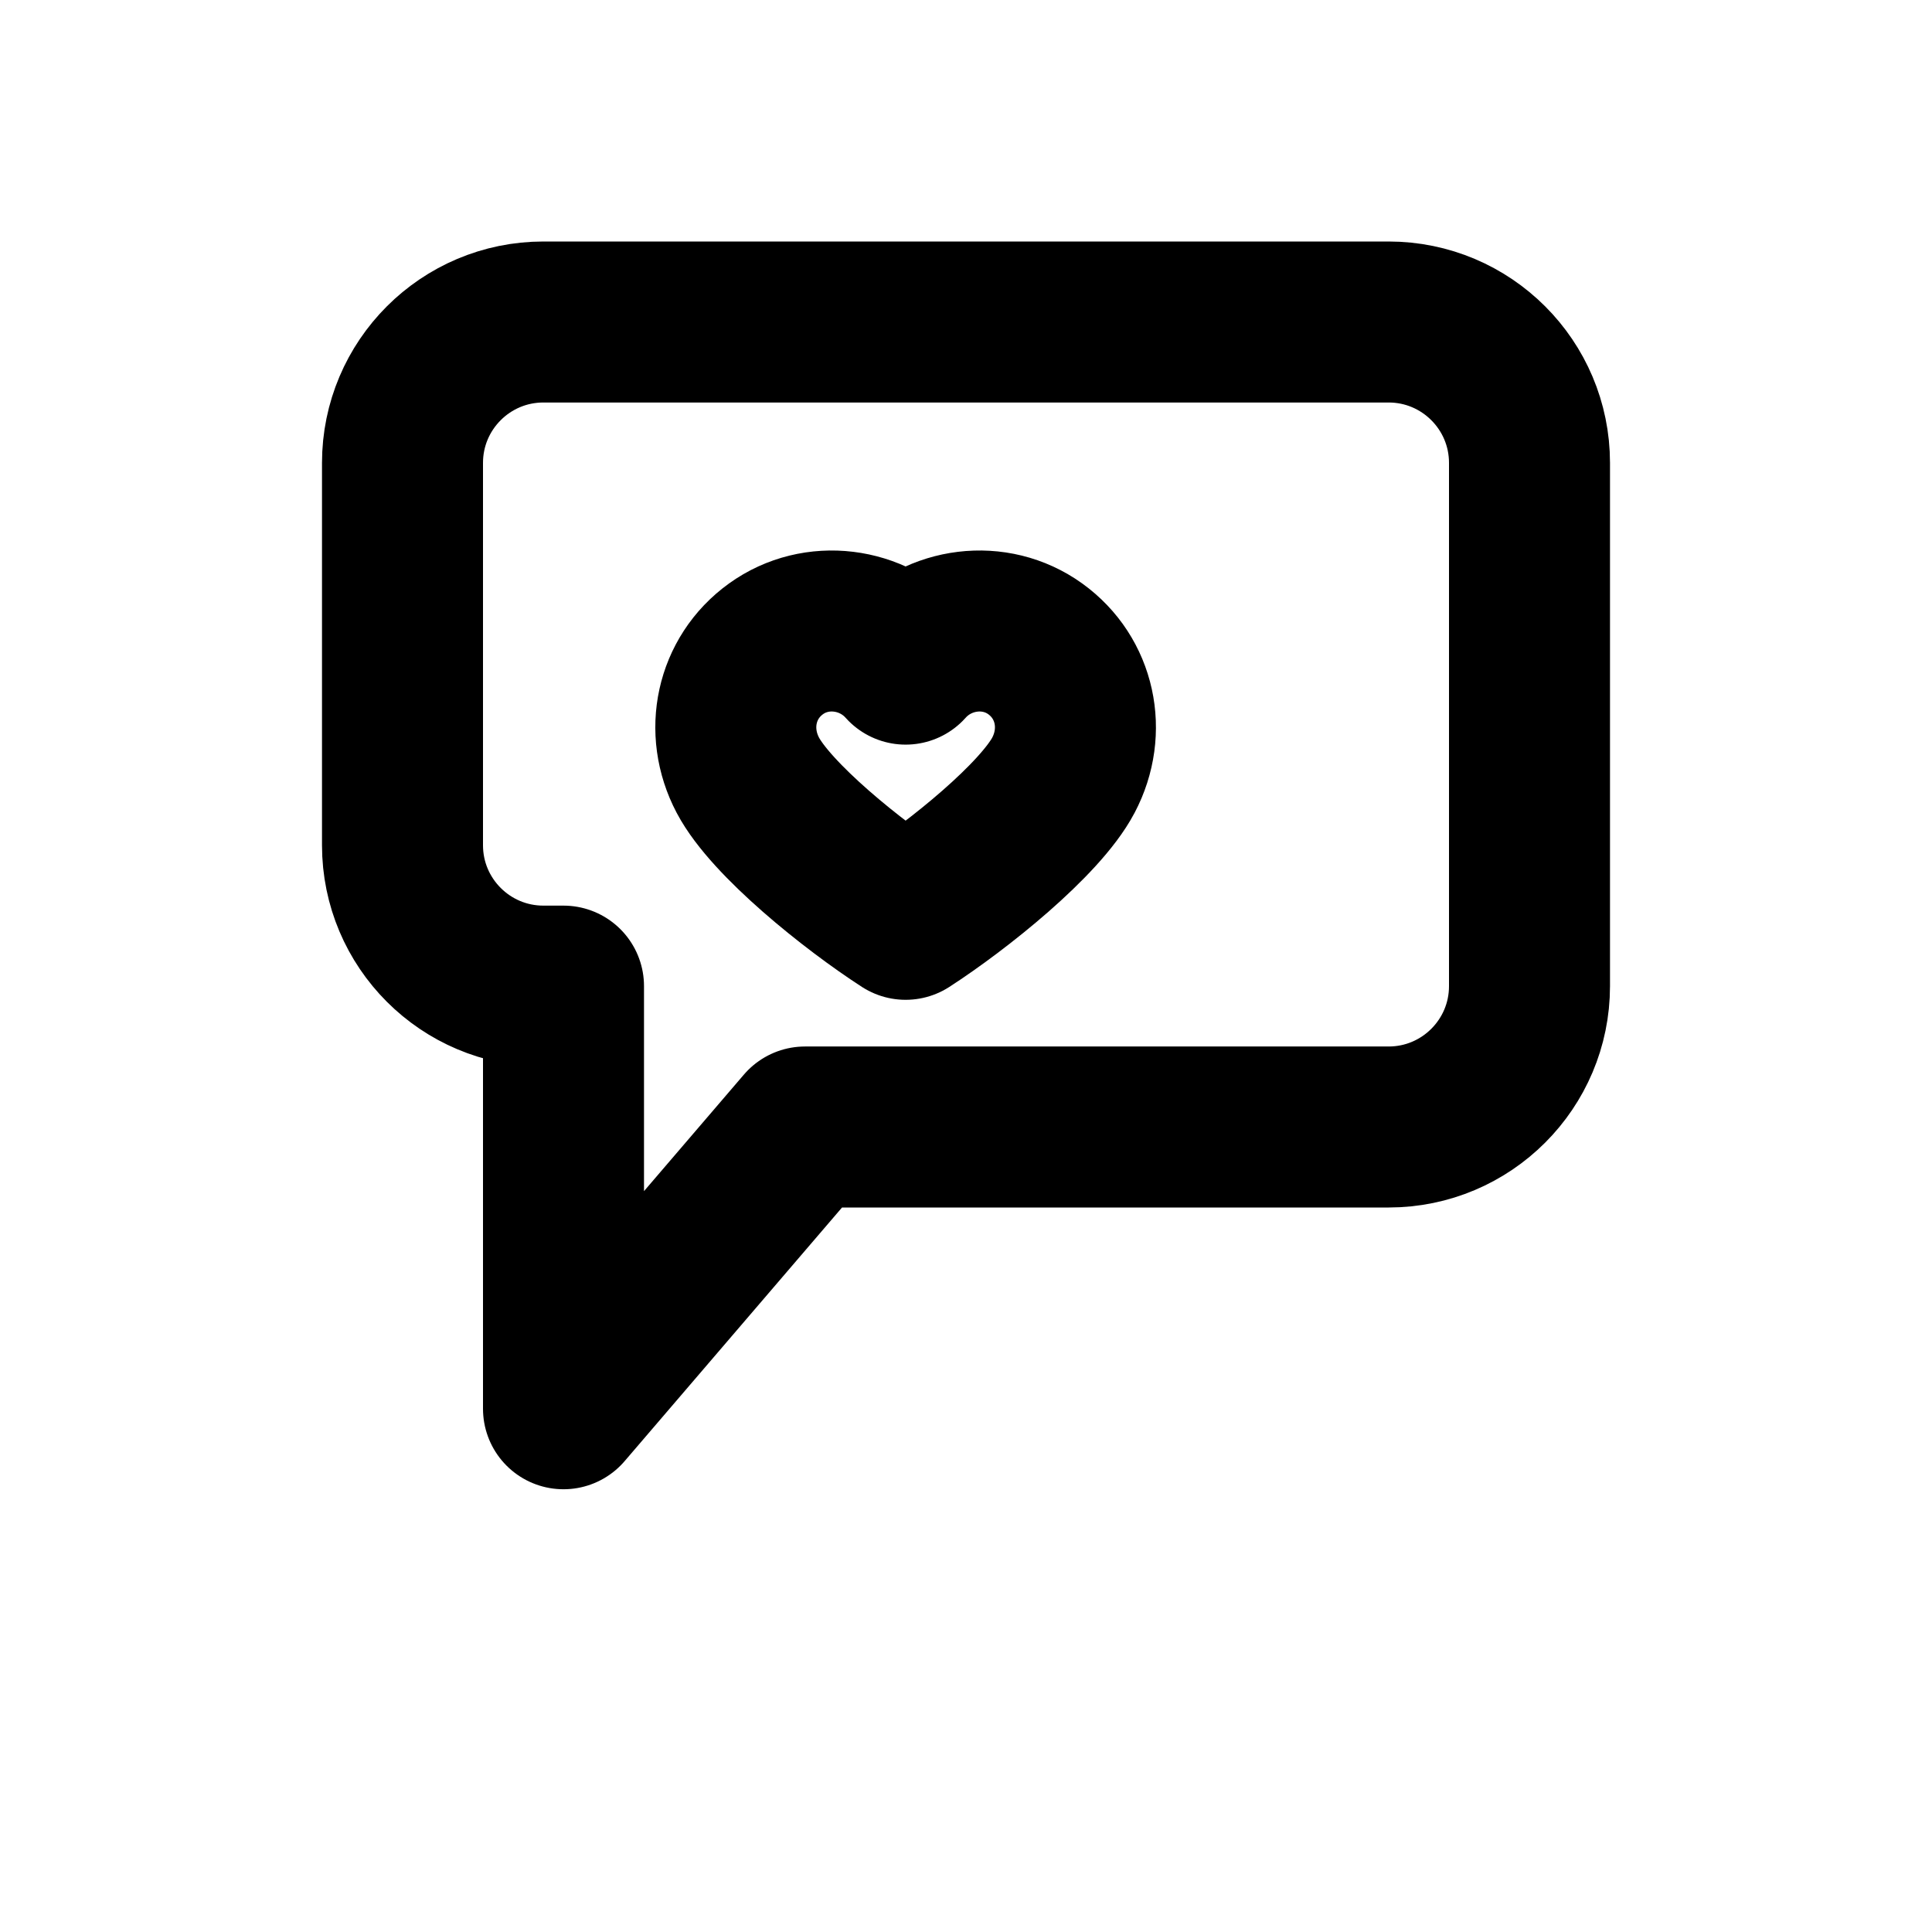
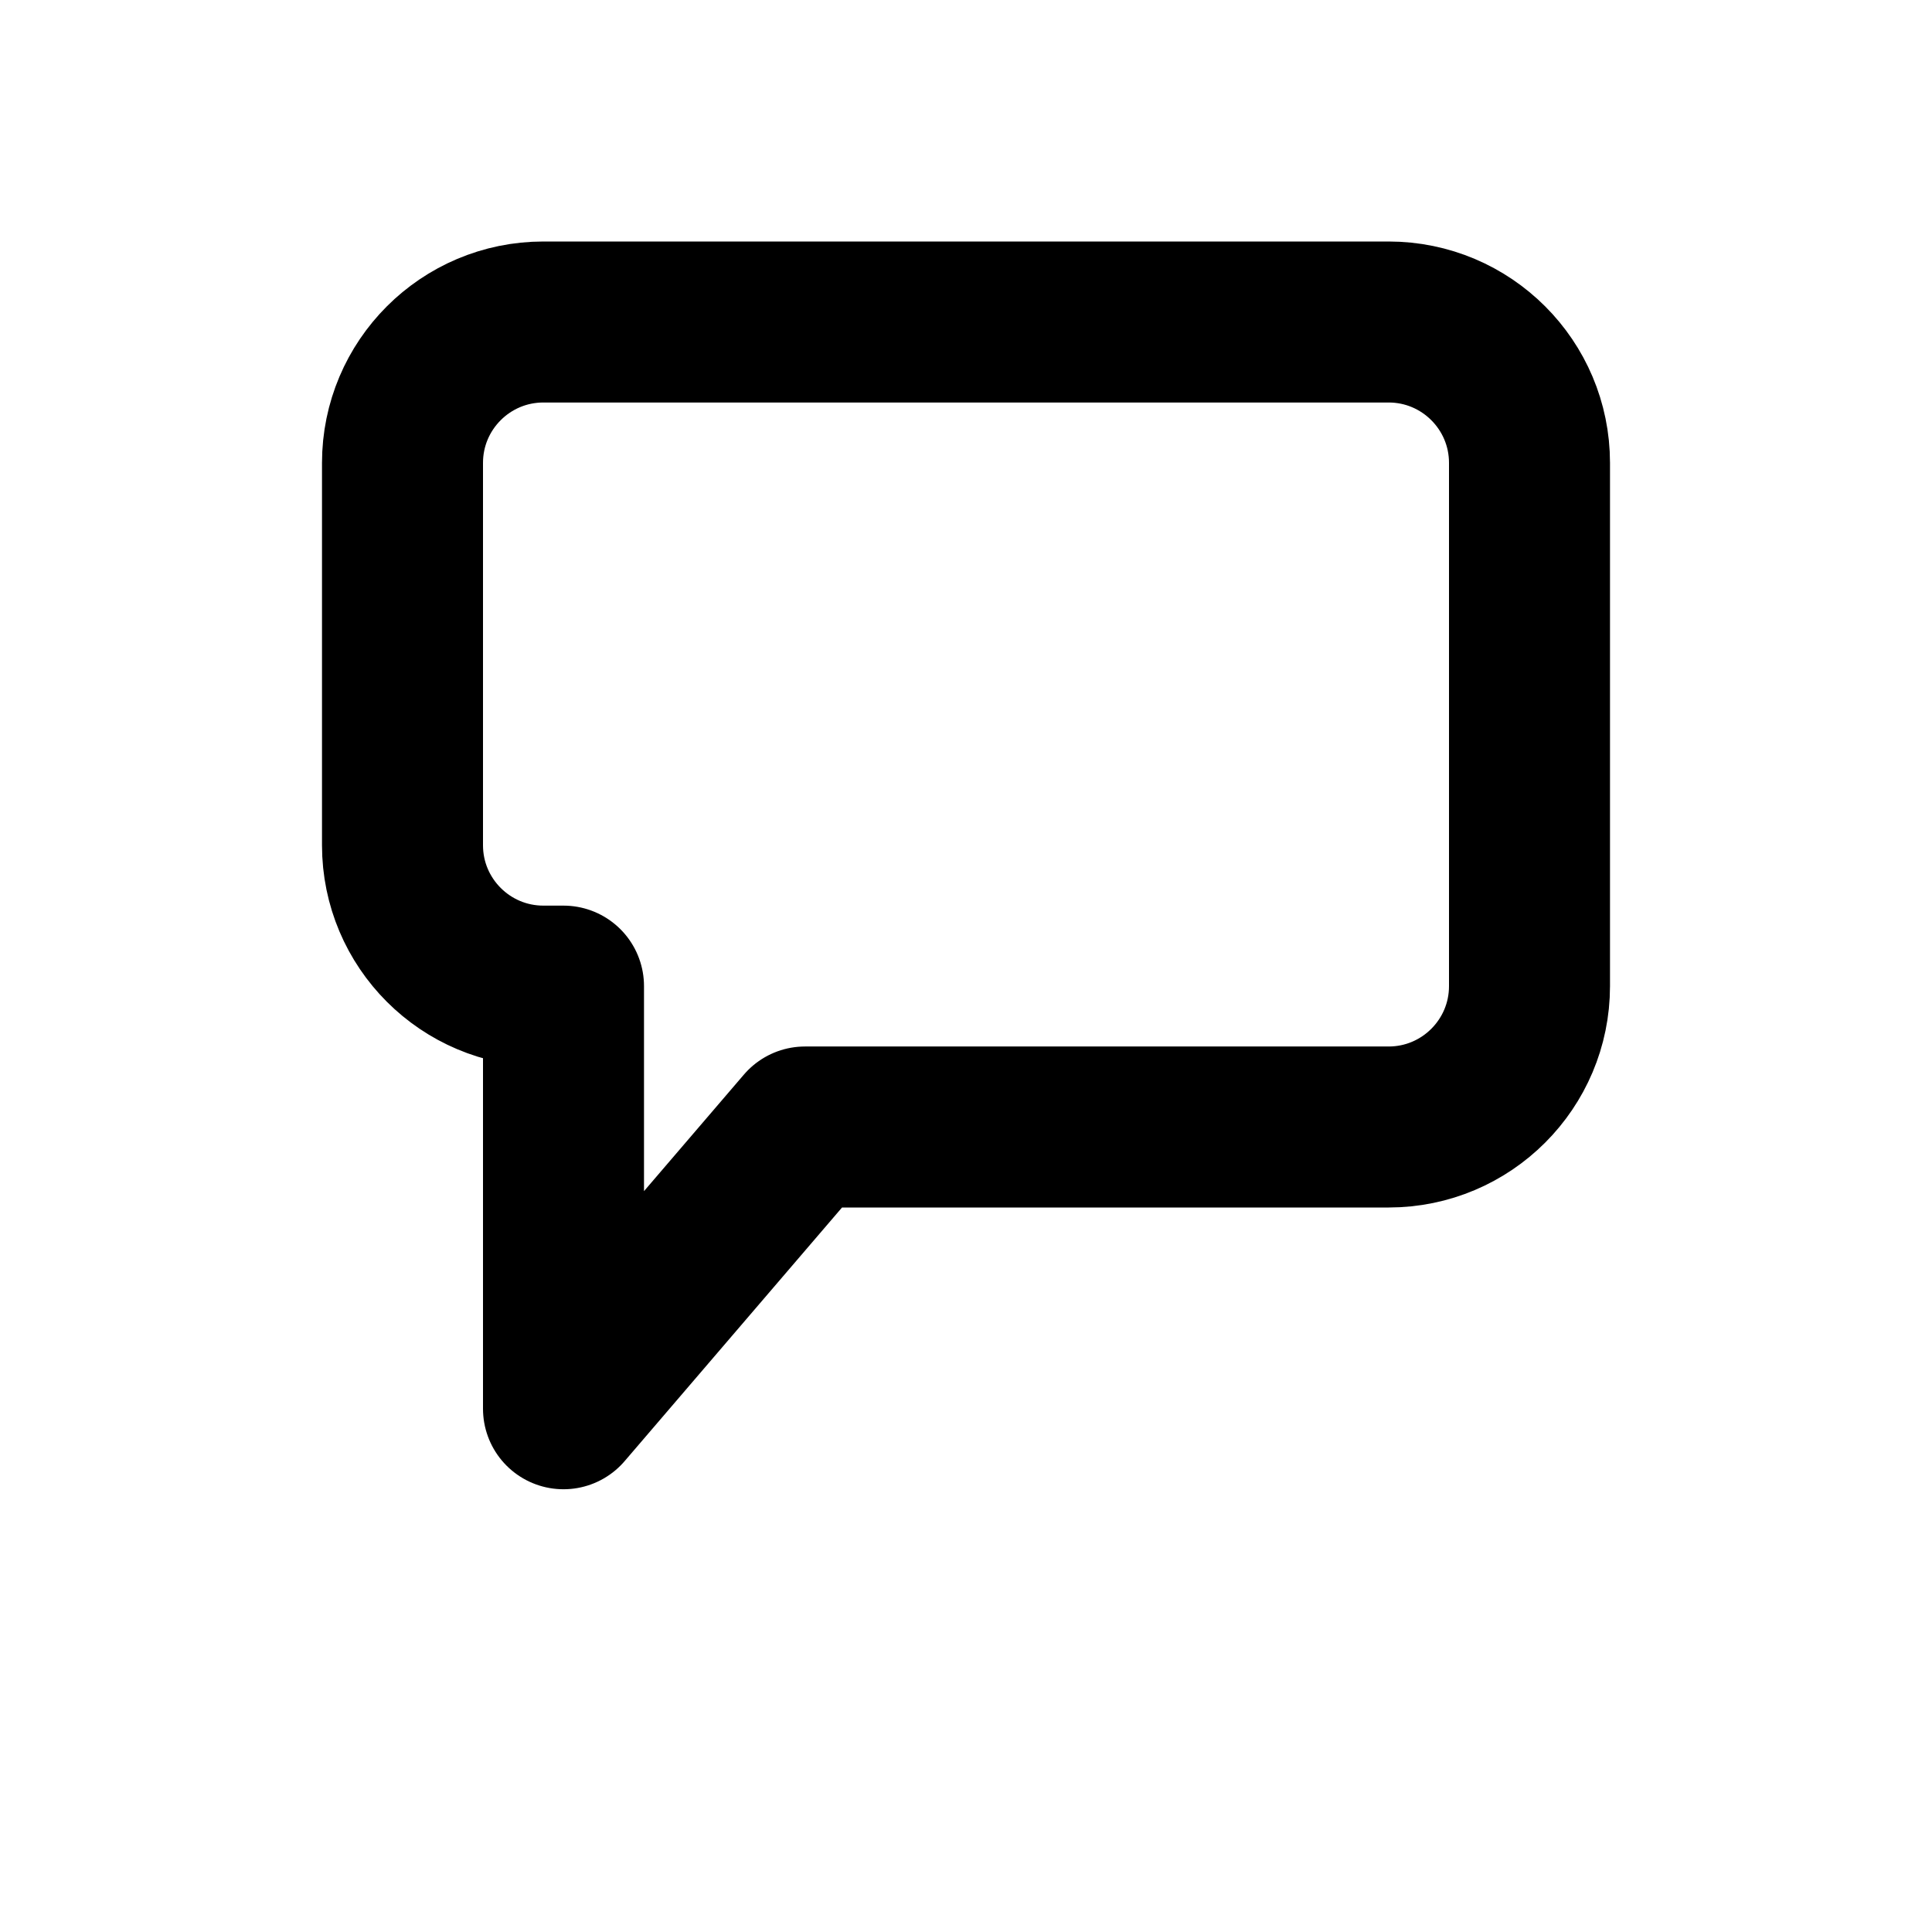
<svg xmlns="http://www.w3.org/2000/svg" fill="none" viewBox="0 0 24 24" height="48" width="48">
-   <path stroke-linejoin="round" stroke-linecap="round" stroke-width="2" stroke="currentColor" d="M5 5.75C5 4.784 5.784 4 6.75 4H17.25C18.216 4 19 4.784 19 5.75V12.25C19 13.216 18.216 14 17.25 14H10L7 17.5V12.25H6.75C5.784 12.25 5 11.466 5 10.5V5.75Z" />
-   <path stroke-linejoin="round" stroke-linecap="round" stroke-width="2" stroke="currentColor" d="M11.25 8.25C10.84 7.79 10.14 7.7 9.64 8.06C9.14 8.42 9 9.08 9.29 9.63C9.58 10.18 10.6 11 11.25 11.42C11.9 11 12.92 10.18 13.21 9.63C13.5 9.08 13.36 8.42 12.86 8.06C12.36 7.7 11.66 7.79 11.25 8.25Z" />
+   <path stroke-linejoin="round" stroke-linecap="round" stroke-width="2" stroke="currentColor" d="M5 5.75C5 4.784 5.784 4 6.75 4H17.25C18.216 4 19 4.784 19 5.75V12.25C19 13.216 18.216 14 17.25 14H10L7 17.5V12.25H6.75C5.784 12.25 5 11.466 5 10.5Z" />
</svg>